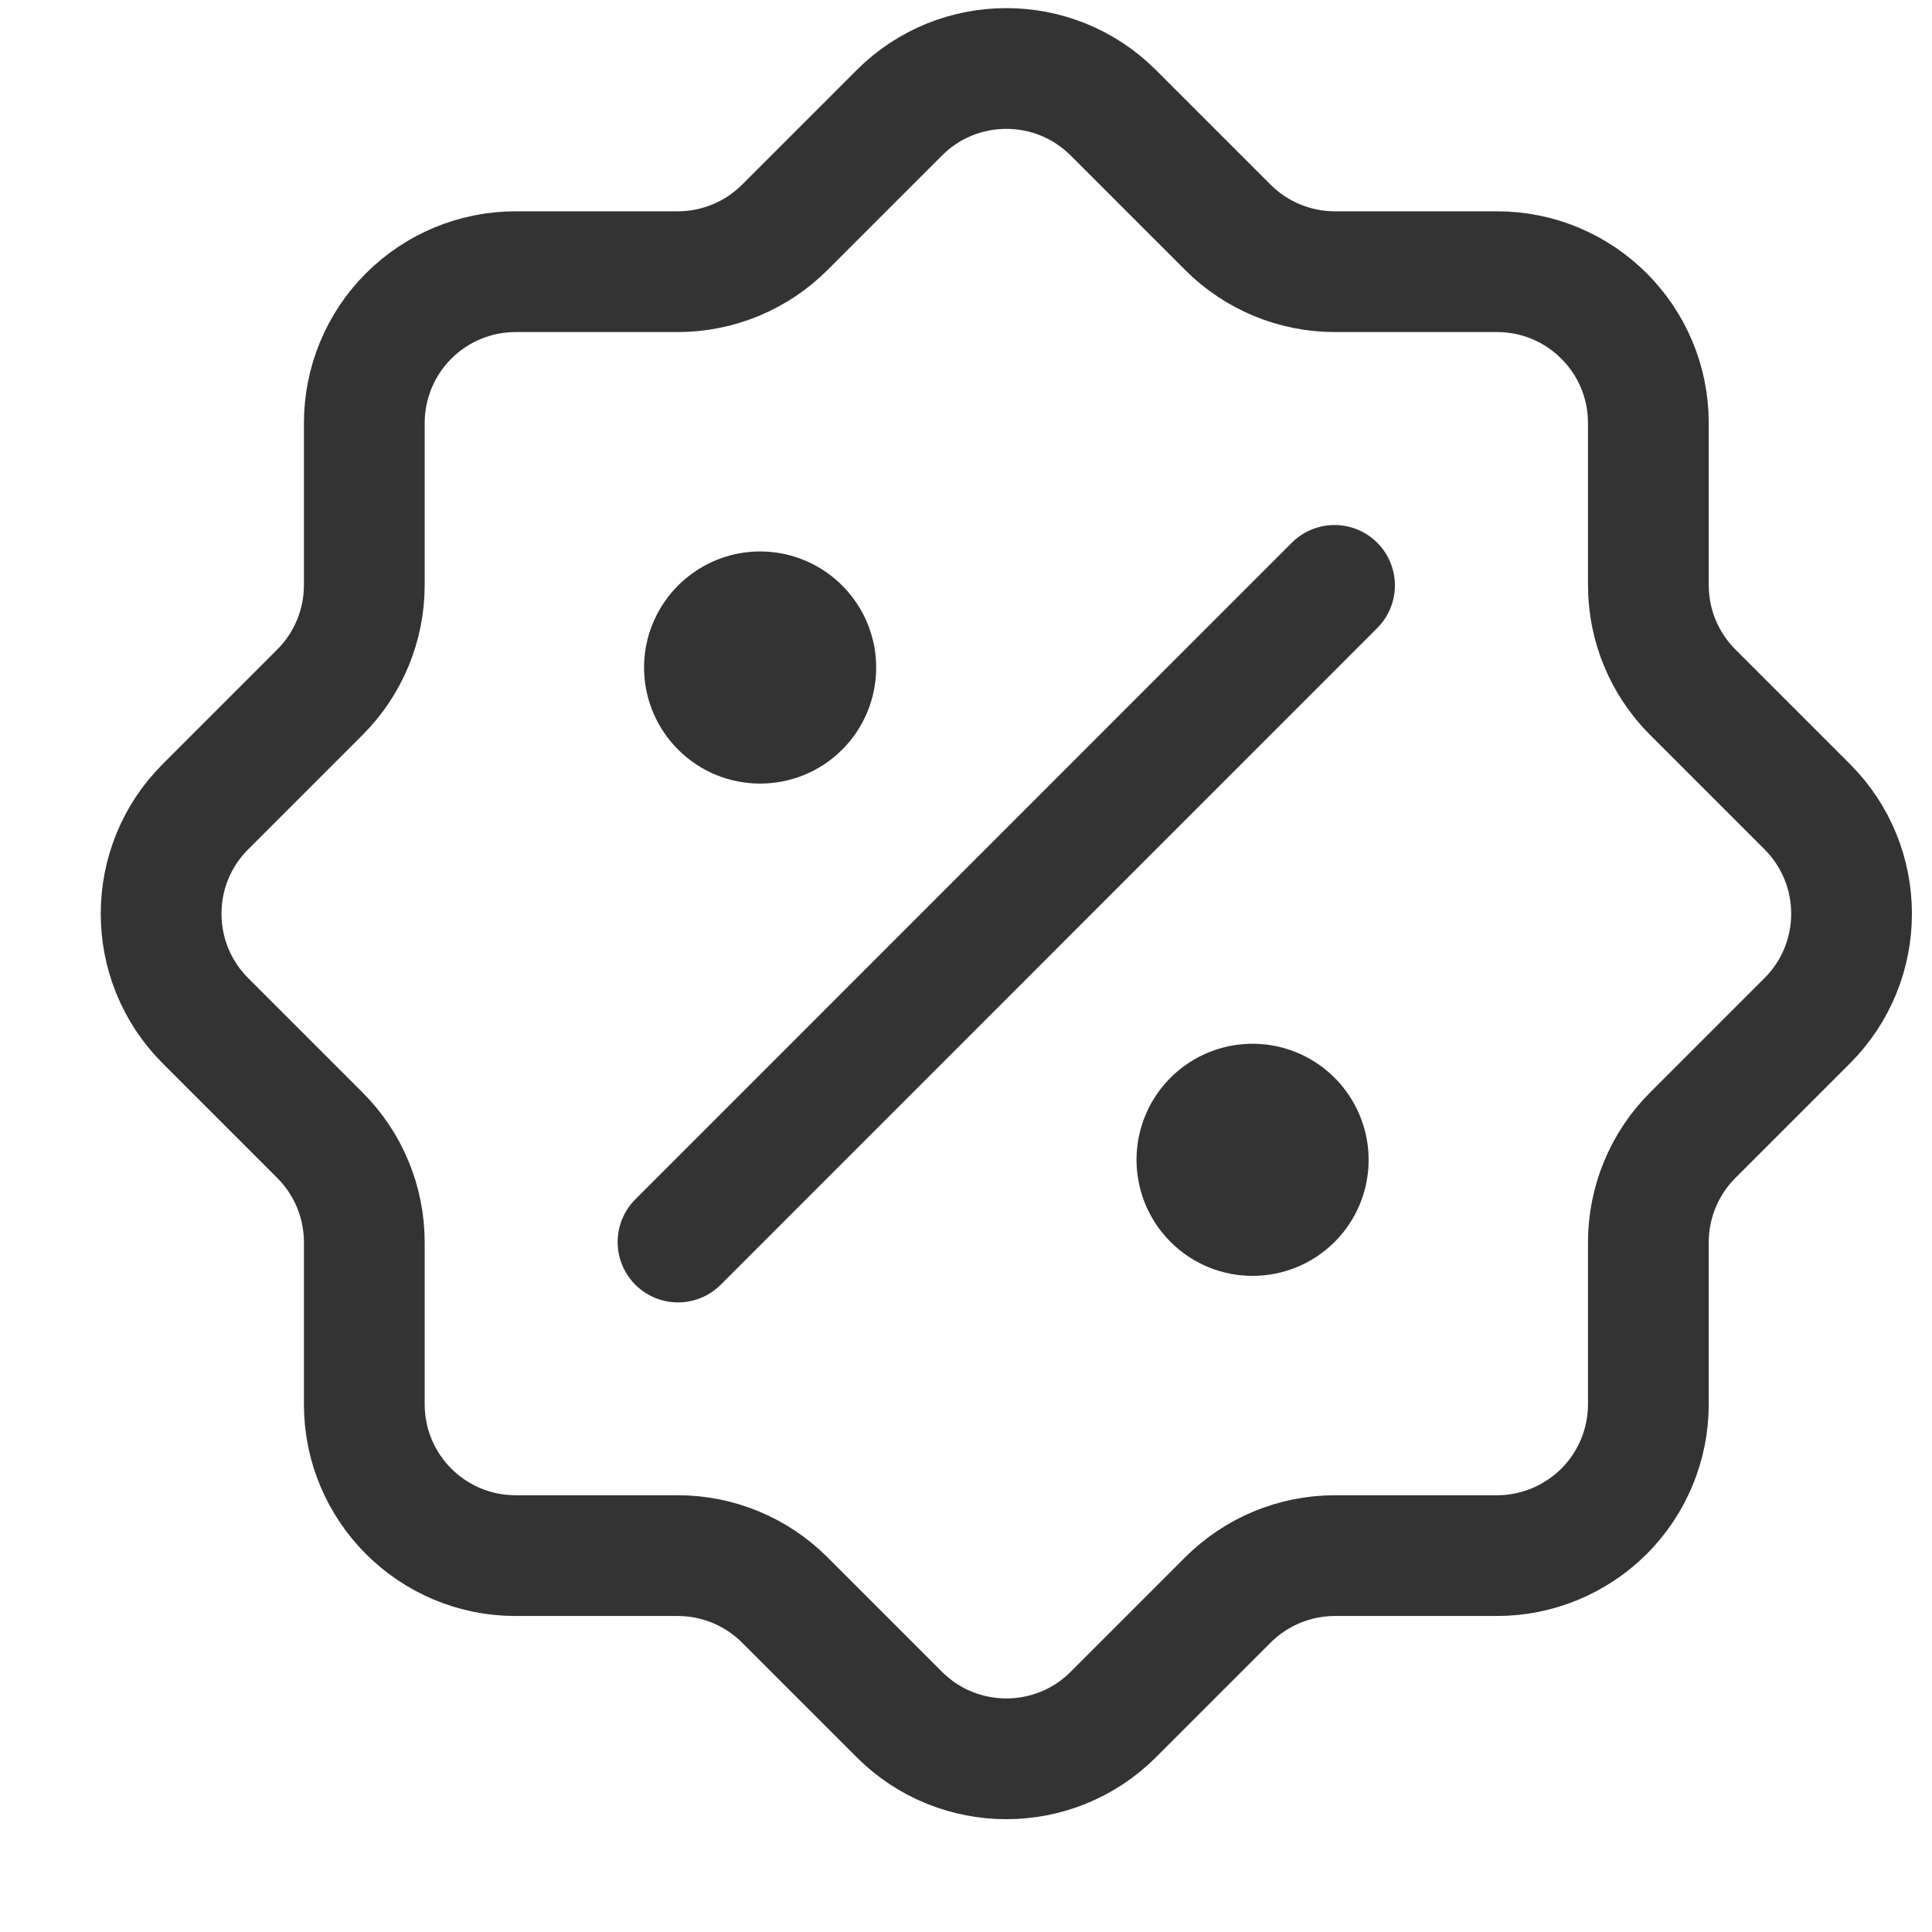
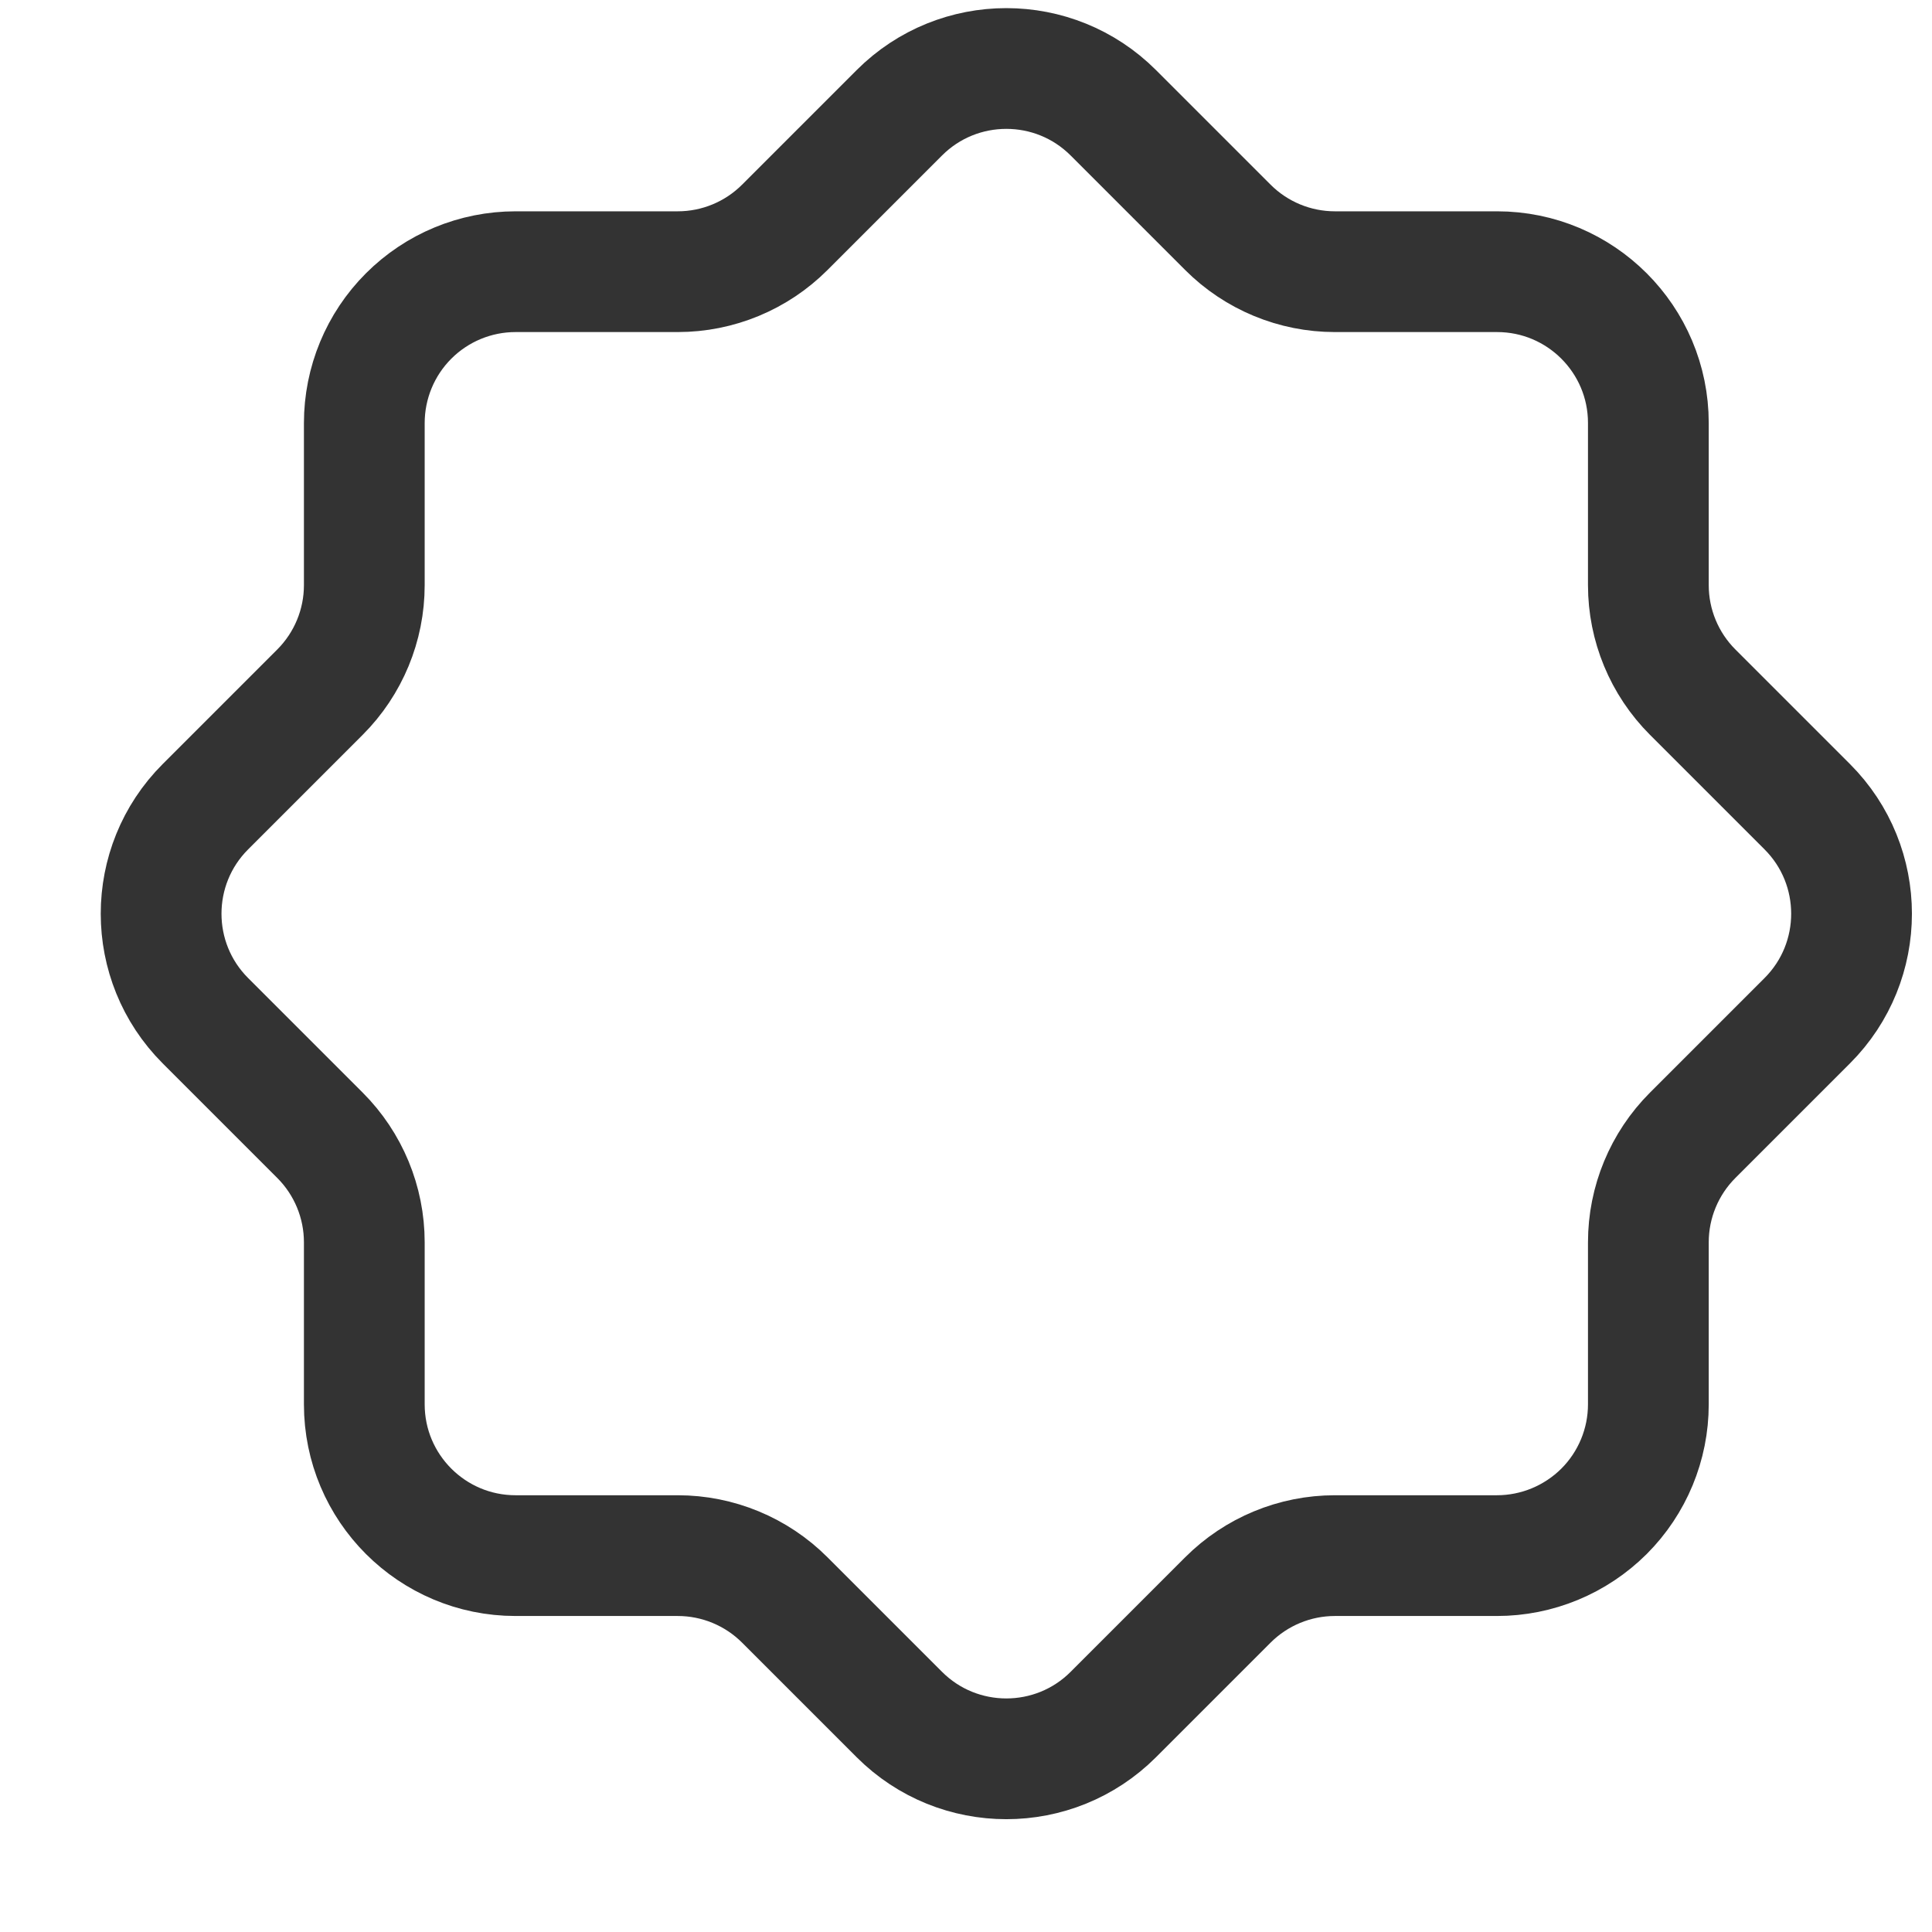
<svg xmlns="http://www.w3.org/2000/svg" width="16" height="16" viewBox="0 0 16 16" fill="none">
  <g id="Xnix/Line/Offer">
    <g id="Vector">
      <path id="Vector-23" fill-rule="evenodd" clip-rule="evenodd" d="M13.651 11.63V10.288C13.651 9.956 13.783 9.637 14.018 9.402L14.967 8.453C15.456 7.964 15.456 7.17 14.967 6.681L14.018 5.732C13.783 5.497 13.651 5.178 13.651 4.846V3.503C13.651 2.811 13.09 2.25 12.398 2.25H11.055C10.723 2.25 10.404 2.118 10.169 1.883L9.22 0.934C8.731 0.445 7.937 0.445 7.448 0.934L6.499 1.883C6.264 2.118 5.945 2.25 5.613 2.25H4.27C3.937 2.25 3.619 2.382 3.384 2.617C3.149 2.852 3.017 3.171 3.017 3.504V4.846C3.017 5.178 2.885 5.497 2.65 5.732L1.701 6.681C1.212 7.17 1.212 7.964 1.701 8.453L2.65 9.402C2.885 9.637 3.017 9.956 3.017 10.288V11.63C3.017 12.322 3.578 12.883 4.27 12.883H5.613C5.945 12.883 6.264 13.015 6.499 13.25L7.448 14.199C7.937 14.688 8.731 14.688 9.22 14.199L10.169 13.25C10.404 13.015 10.723 12.883 11.055 12.883H12.397C12.729 12.883 13.048 12.751 13.284 12.516C13.519 12.281 13.651 11.962 13.651 11.63Z" stroke="#333333" stroke-linecap="round" stroke-linejoin="round" />
-       <path id="Vector-24" fill-rule="evenodd" clip-rule="evenodd" d="M5.616 6.208C5.341 5.933 5.258 5.52 5.407 5.161C5.556 4.802 5.906 4.567 6.295 4.567C6.684 4.567 7.034 4.802 7.183 5.161C7.332 5.52 7.249 5.933 6.975 6.208C6.599 6.583 5.991 6.583 5.616 6.208Z" fill="#333333" />
-       <path id="Vector-25" fill-rule="evenodd" clip-rule="evenodd" d="M9.694 10.285C9.419 10.01 9.337 9.597 9.485 9.238C9.634 8.878 9.984 8.644 10.373 8.644C10.762 8.644 11.112 8.878 11.261 9.238C11.41 9.597 11.328 10.01 11.053 10.285C10.677 10.66 10.069 10.66 9.694 10.285Z" fill="#333333" />
-       <path id="Vector-26" d="M11.052 4.848L5.615 10.286" stroke="#333333" stroke-linecap="round" />
    </g>
  </g>
</svg>